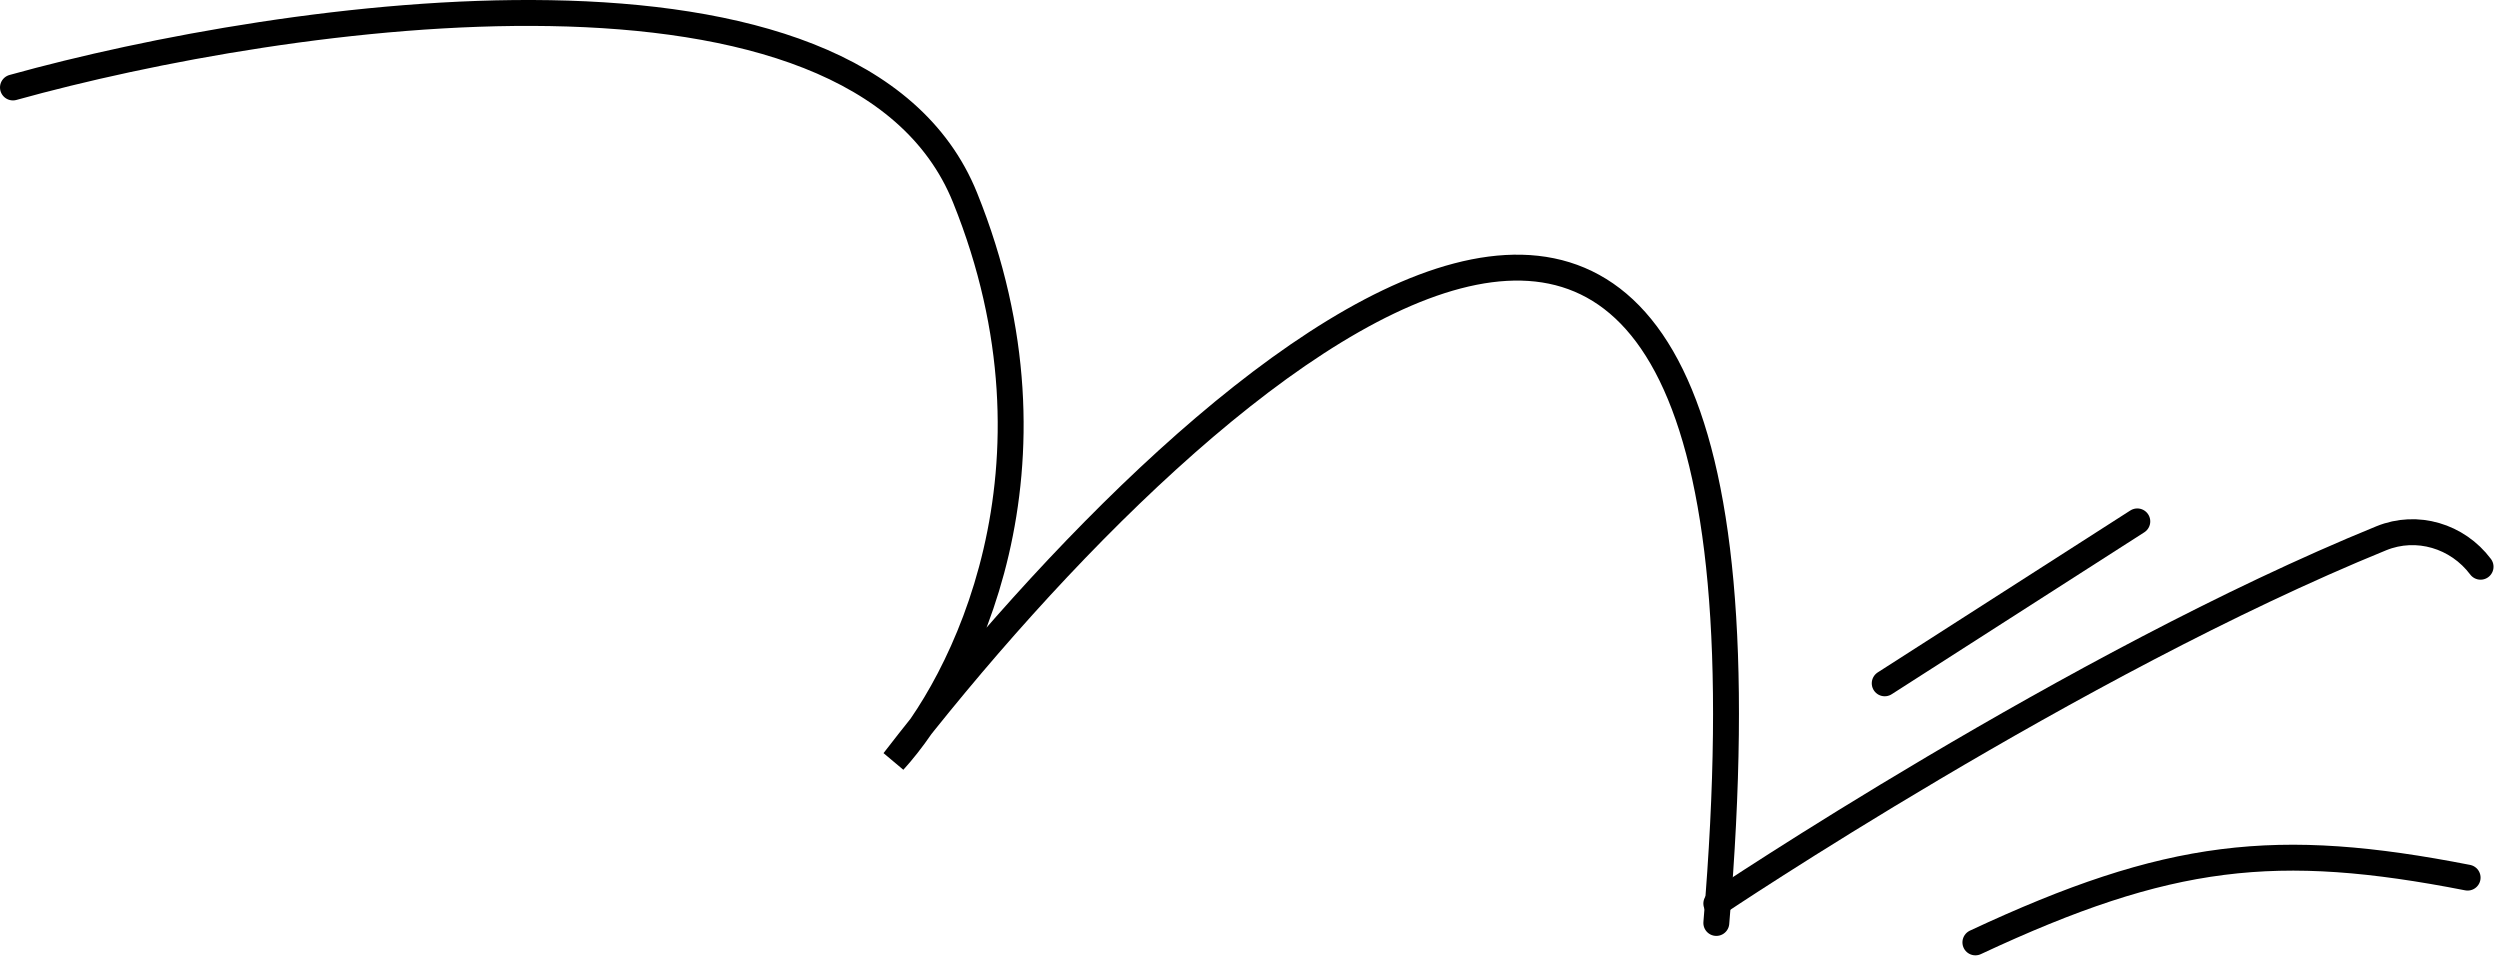
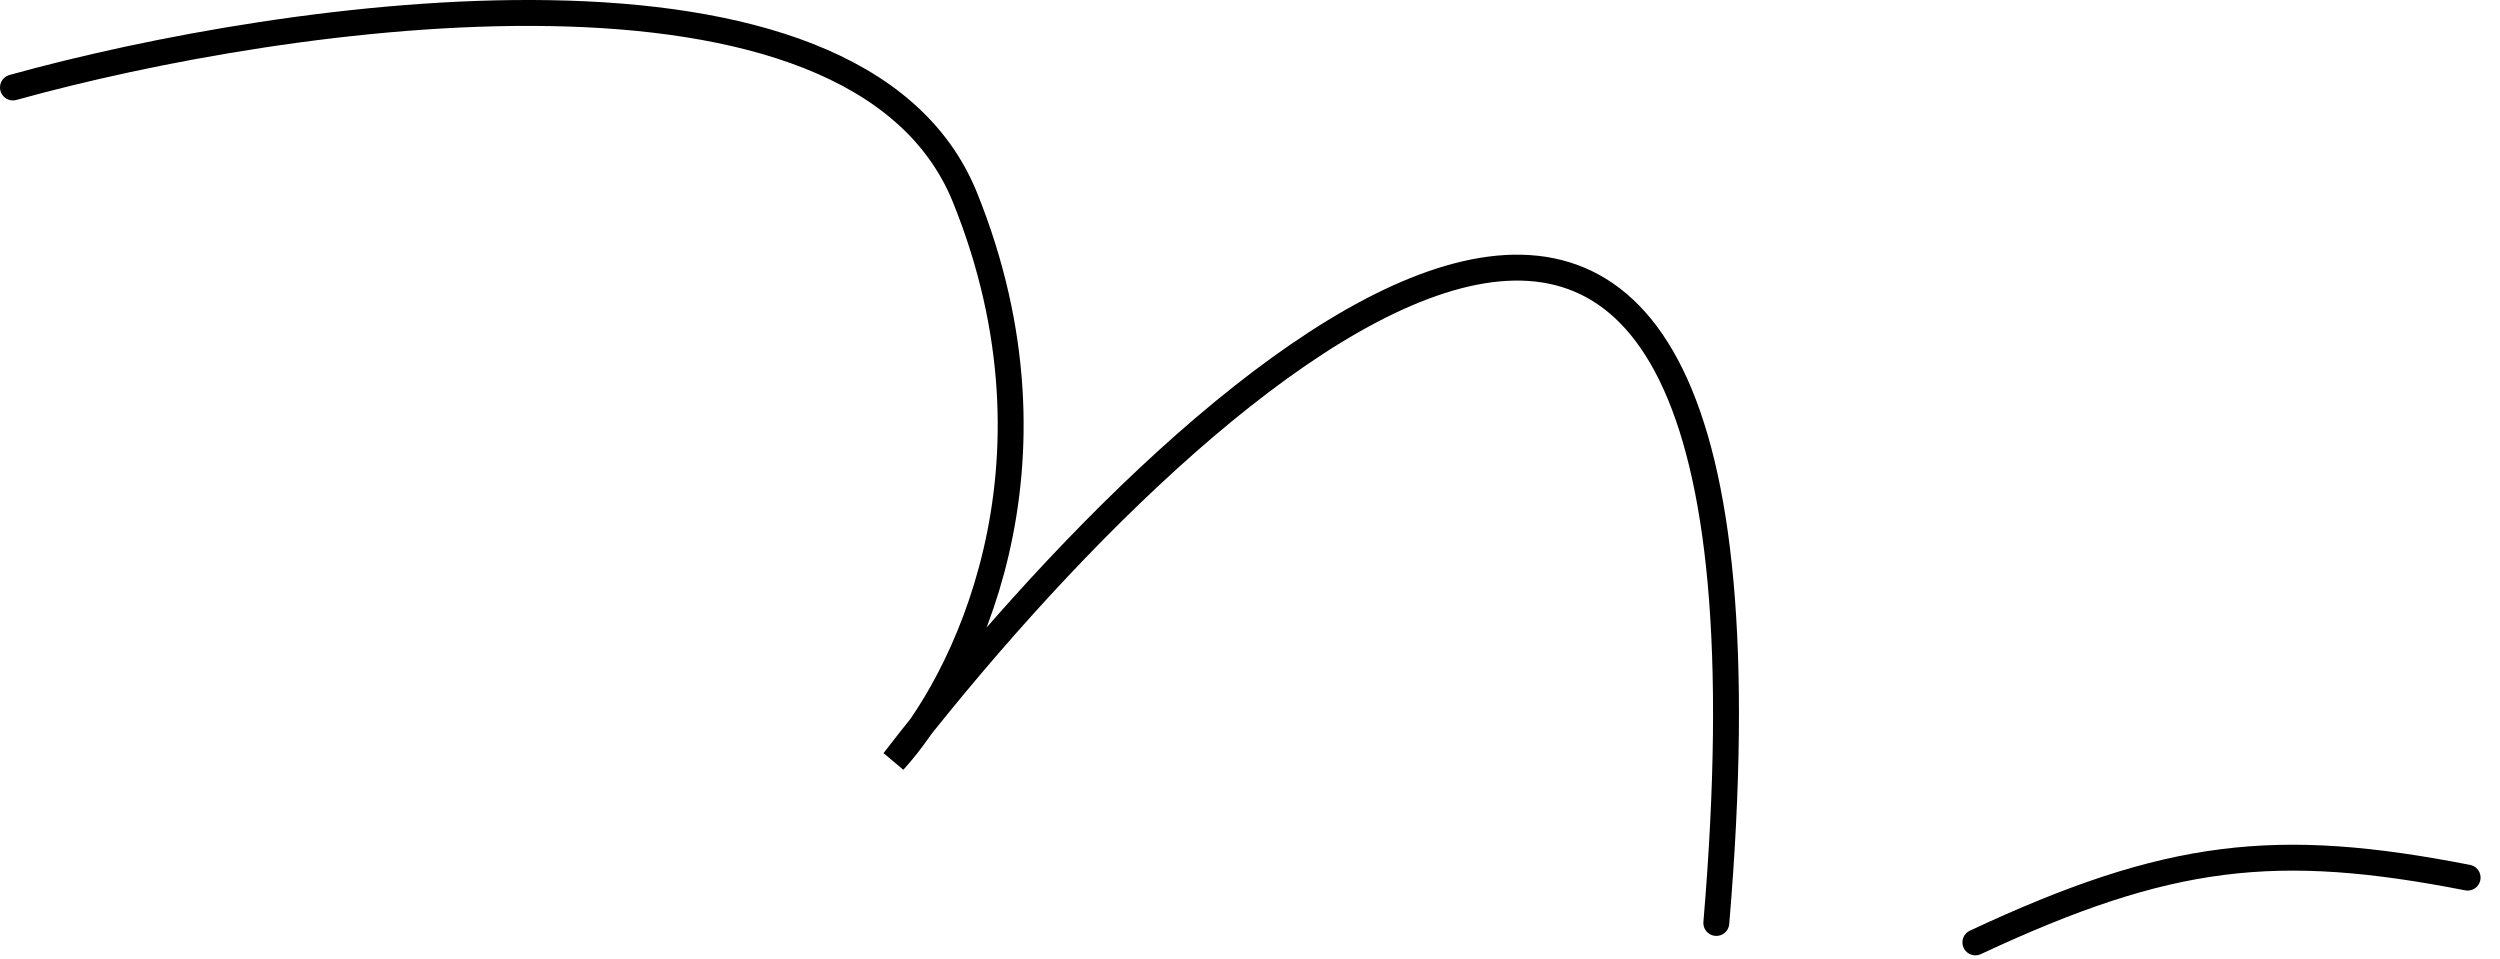
<svg xmlns="http://www.w3.org/2000/svg" width="193" height="74" viewBox="0 0 193 74" fill="none">
  <path d="M1 6.752C22 0.919 66.1 -5.548 74.5 15.252C82.9 36.052 74.333 52.919 69 58.752C93.167 27.419 139.7 -13.948 132.5 71.252" stroke="black" stroke-width="2" stroke-linecap="round" />
-   <path d="M132.5 69.752C132.5 69.752 160.06 51.251 183.837 41.554C186.586 40.433 189.718 41.376 191.5 43.752V43.752" stroke="black" stroke-width="2" stroke-linecap="round" />
-   <path d="M145.5 52.752L165 40.252" stroke="black" stroke-width="2" stroke-linecap="round" />
  <path d="M152.5 72.752C167.451 65.76 175.767 64.873 190.5 67.752" stroke="black" stroke-width="2" stroke-linecap="round" />
</svg>